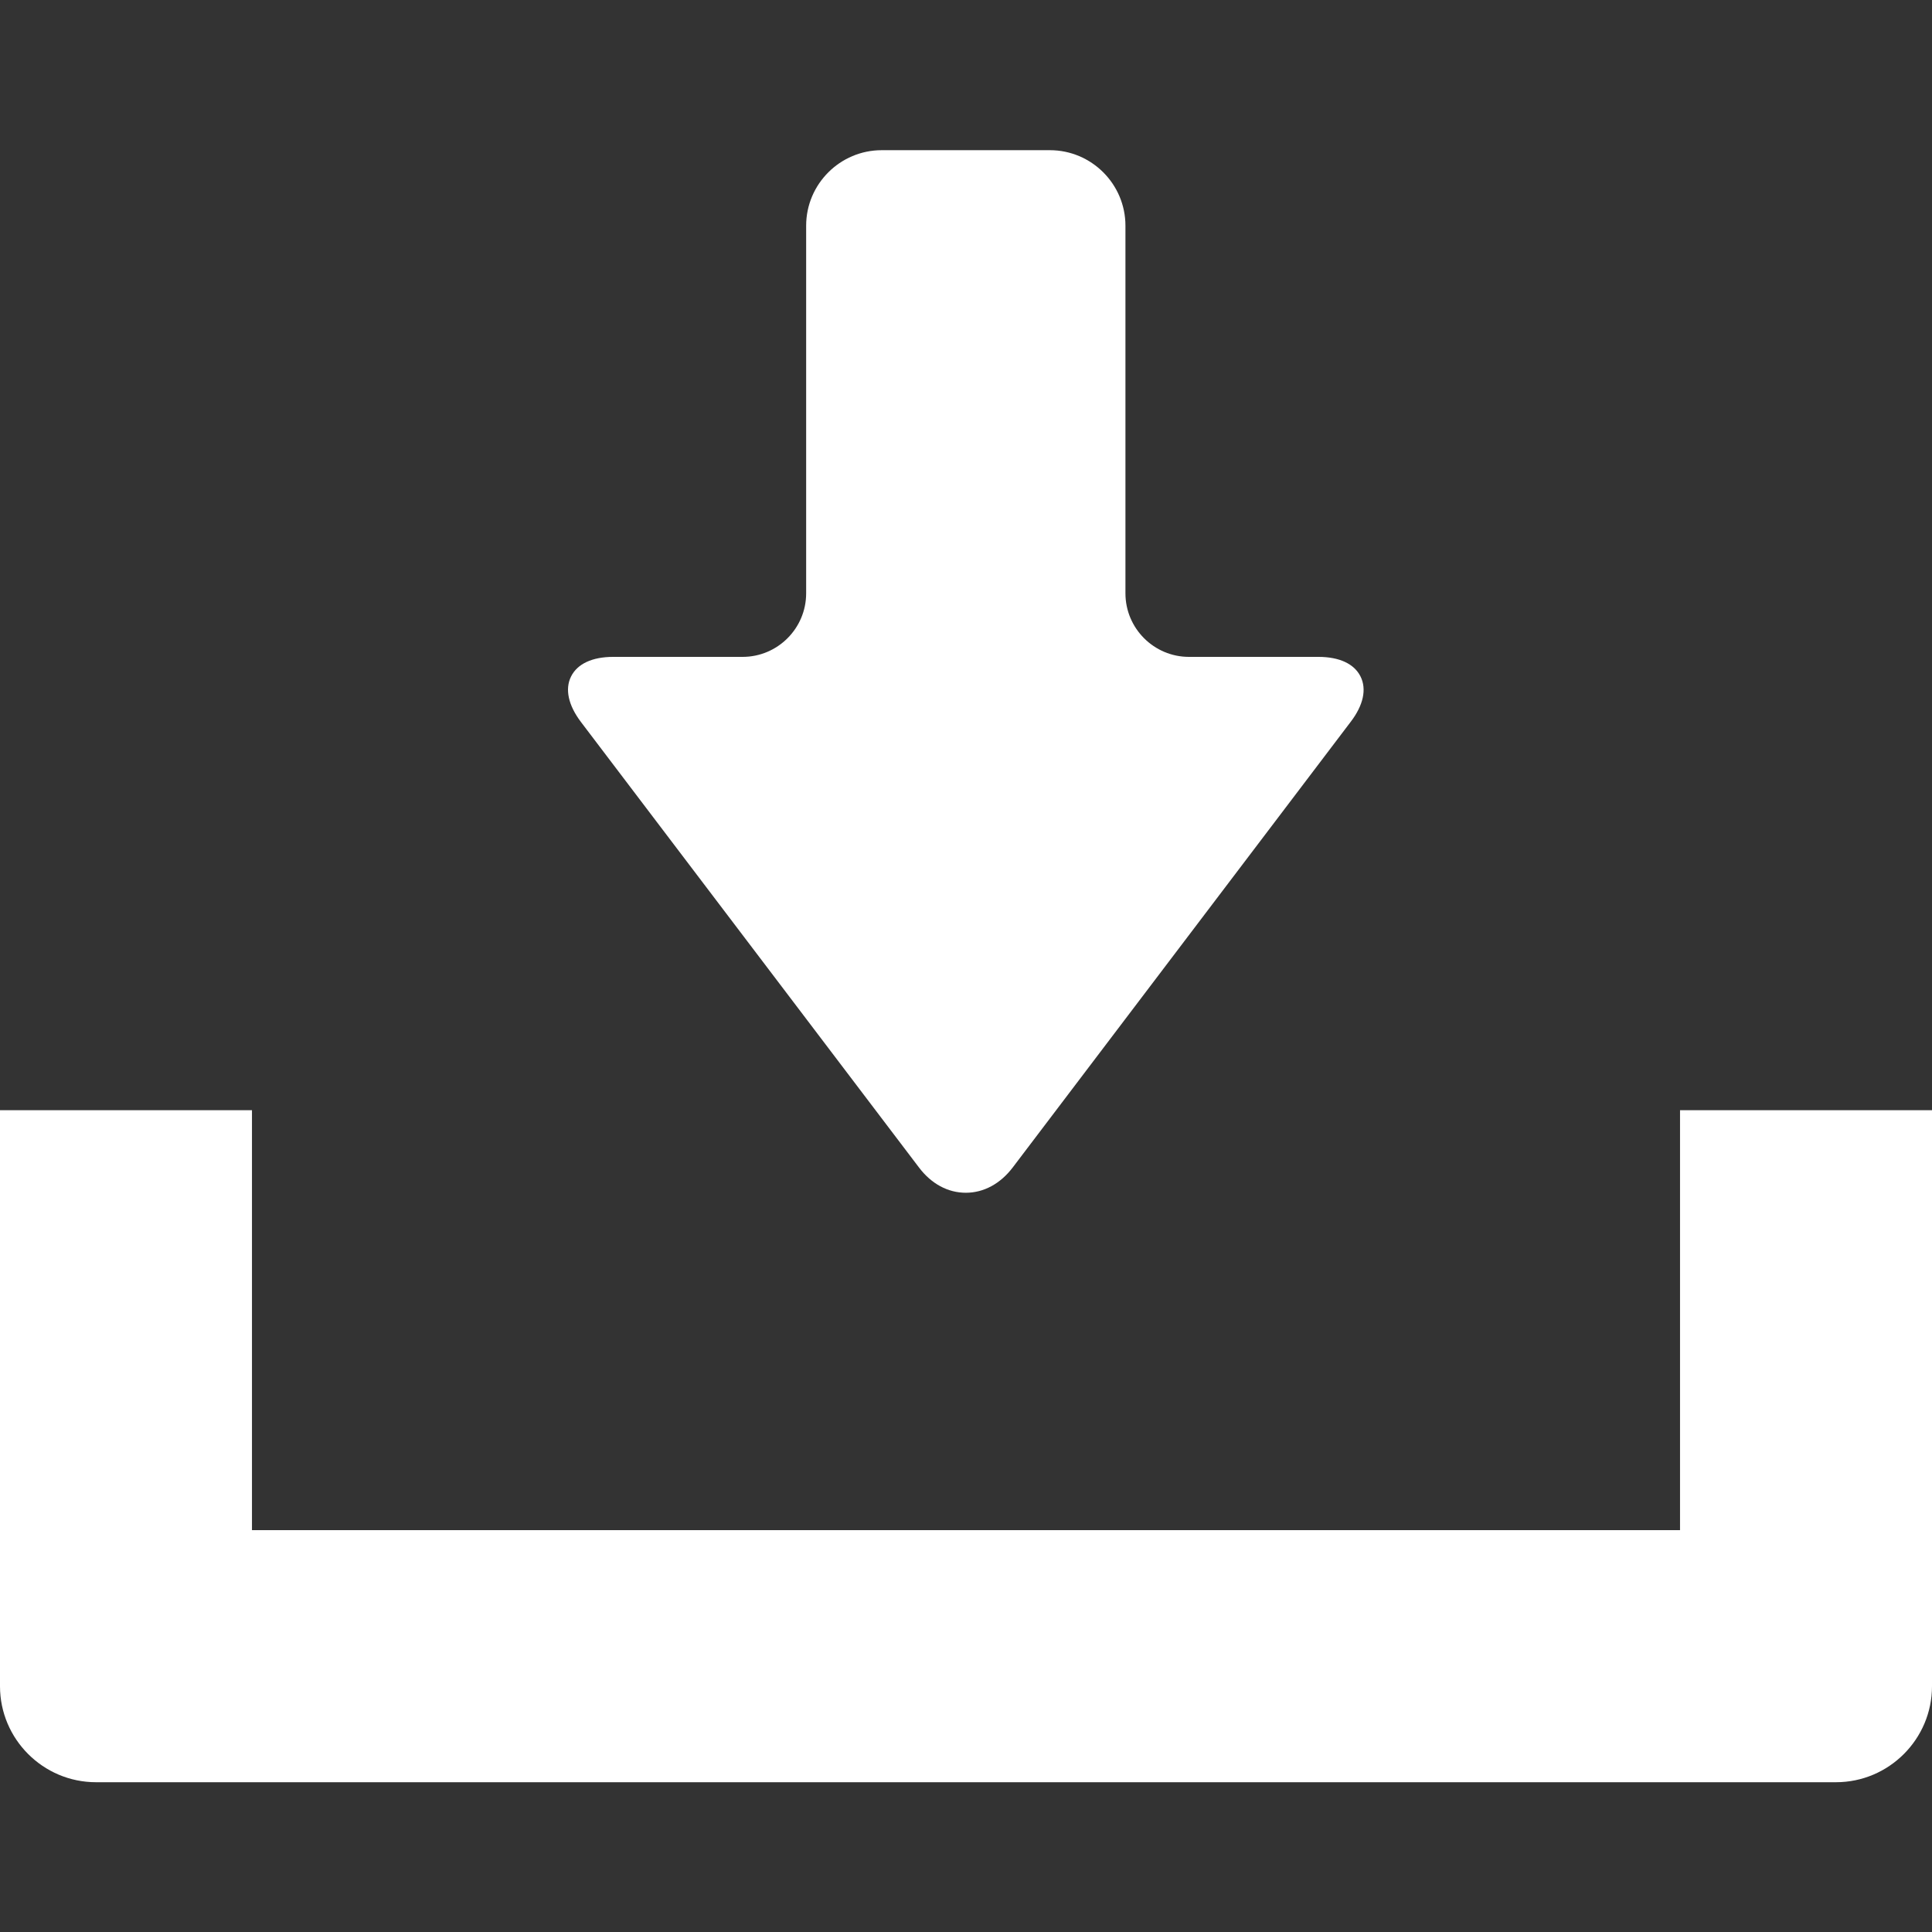
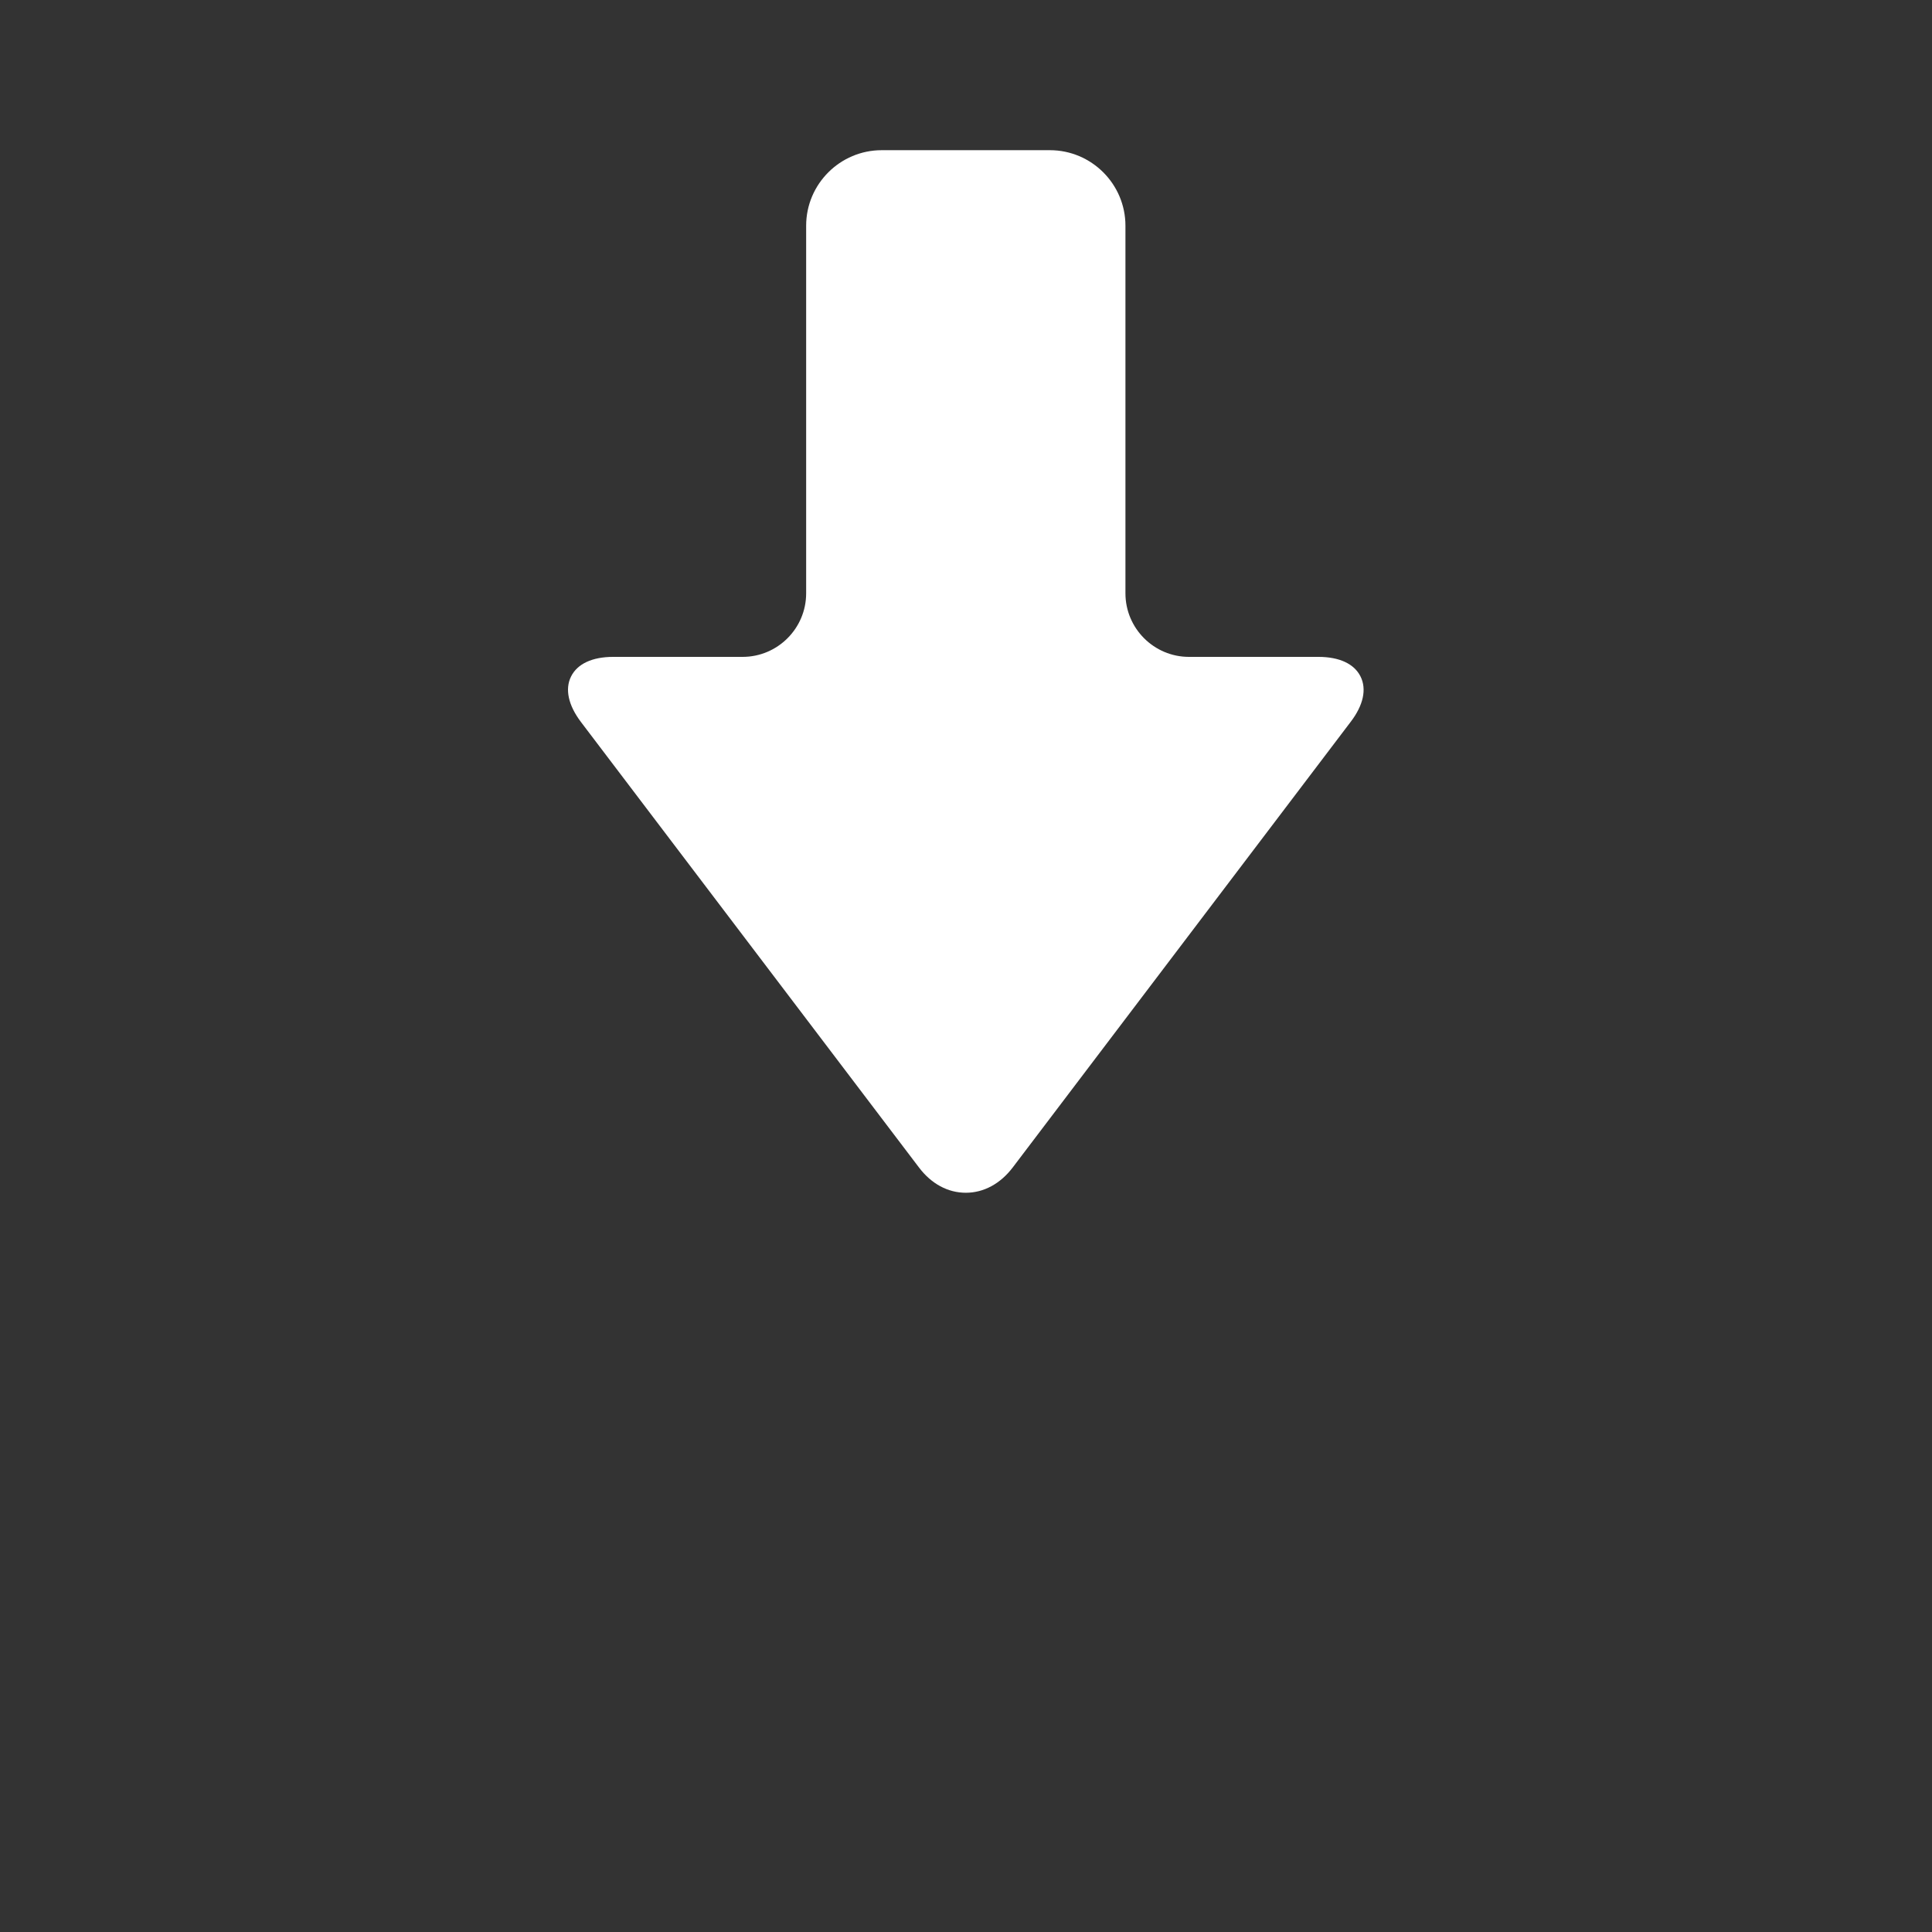
<svg xmlns="http://www.w3.org/2000/svg" width="19" height="19" viewBox="0 0 19 19" fill="none">
  <rect x="0" y="0" width="19" height="19" fill="#333333" stroke="none" />
  <path d="M9.038 11.482C9.159 11.642 9.322 11.73 9.498 11.73C9.674 11.73 9.837 11.642 9.959 11.482L13.283 7.099C13.408 6.936 13.442 6.777 13.38 6.653C13.318 6.528 13.171 6.46 12.966 6.46H11.693C11.348 6.46 11.068 6.179 11.068 5.835V2.22C11.068 1.81 10.734 1.477 10.325 1.477H8.671C8.262 1.477 7.928 1.81 7.928 2.22V5.835C7.928 6.179 7.648 6.46 7.303 6.46H6.03C5.825 6.46 5.678 6.528 5.616 6.653C5.554 6.777 5.589 6.936 5.713 7.1L9.038 11.482Z" fill="white" />
-   <path d="M16.522 10.918V15.048H2.478V10.918H0V16.583C0 17.103 0.424 17.527 0.944 17.527H18.056C18.576 17.527 19 17.103 19 16.583V10.918H16.522Z" fill="white" />
</svg>